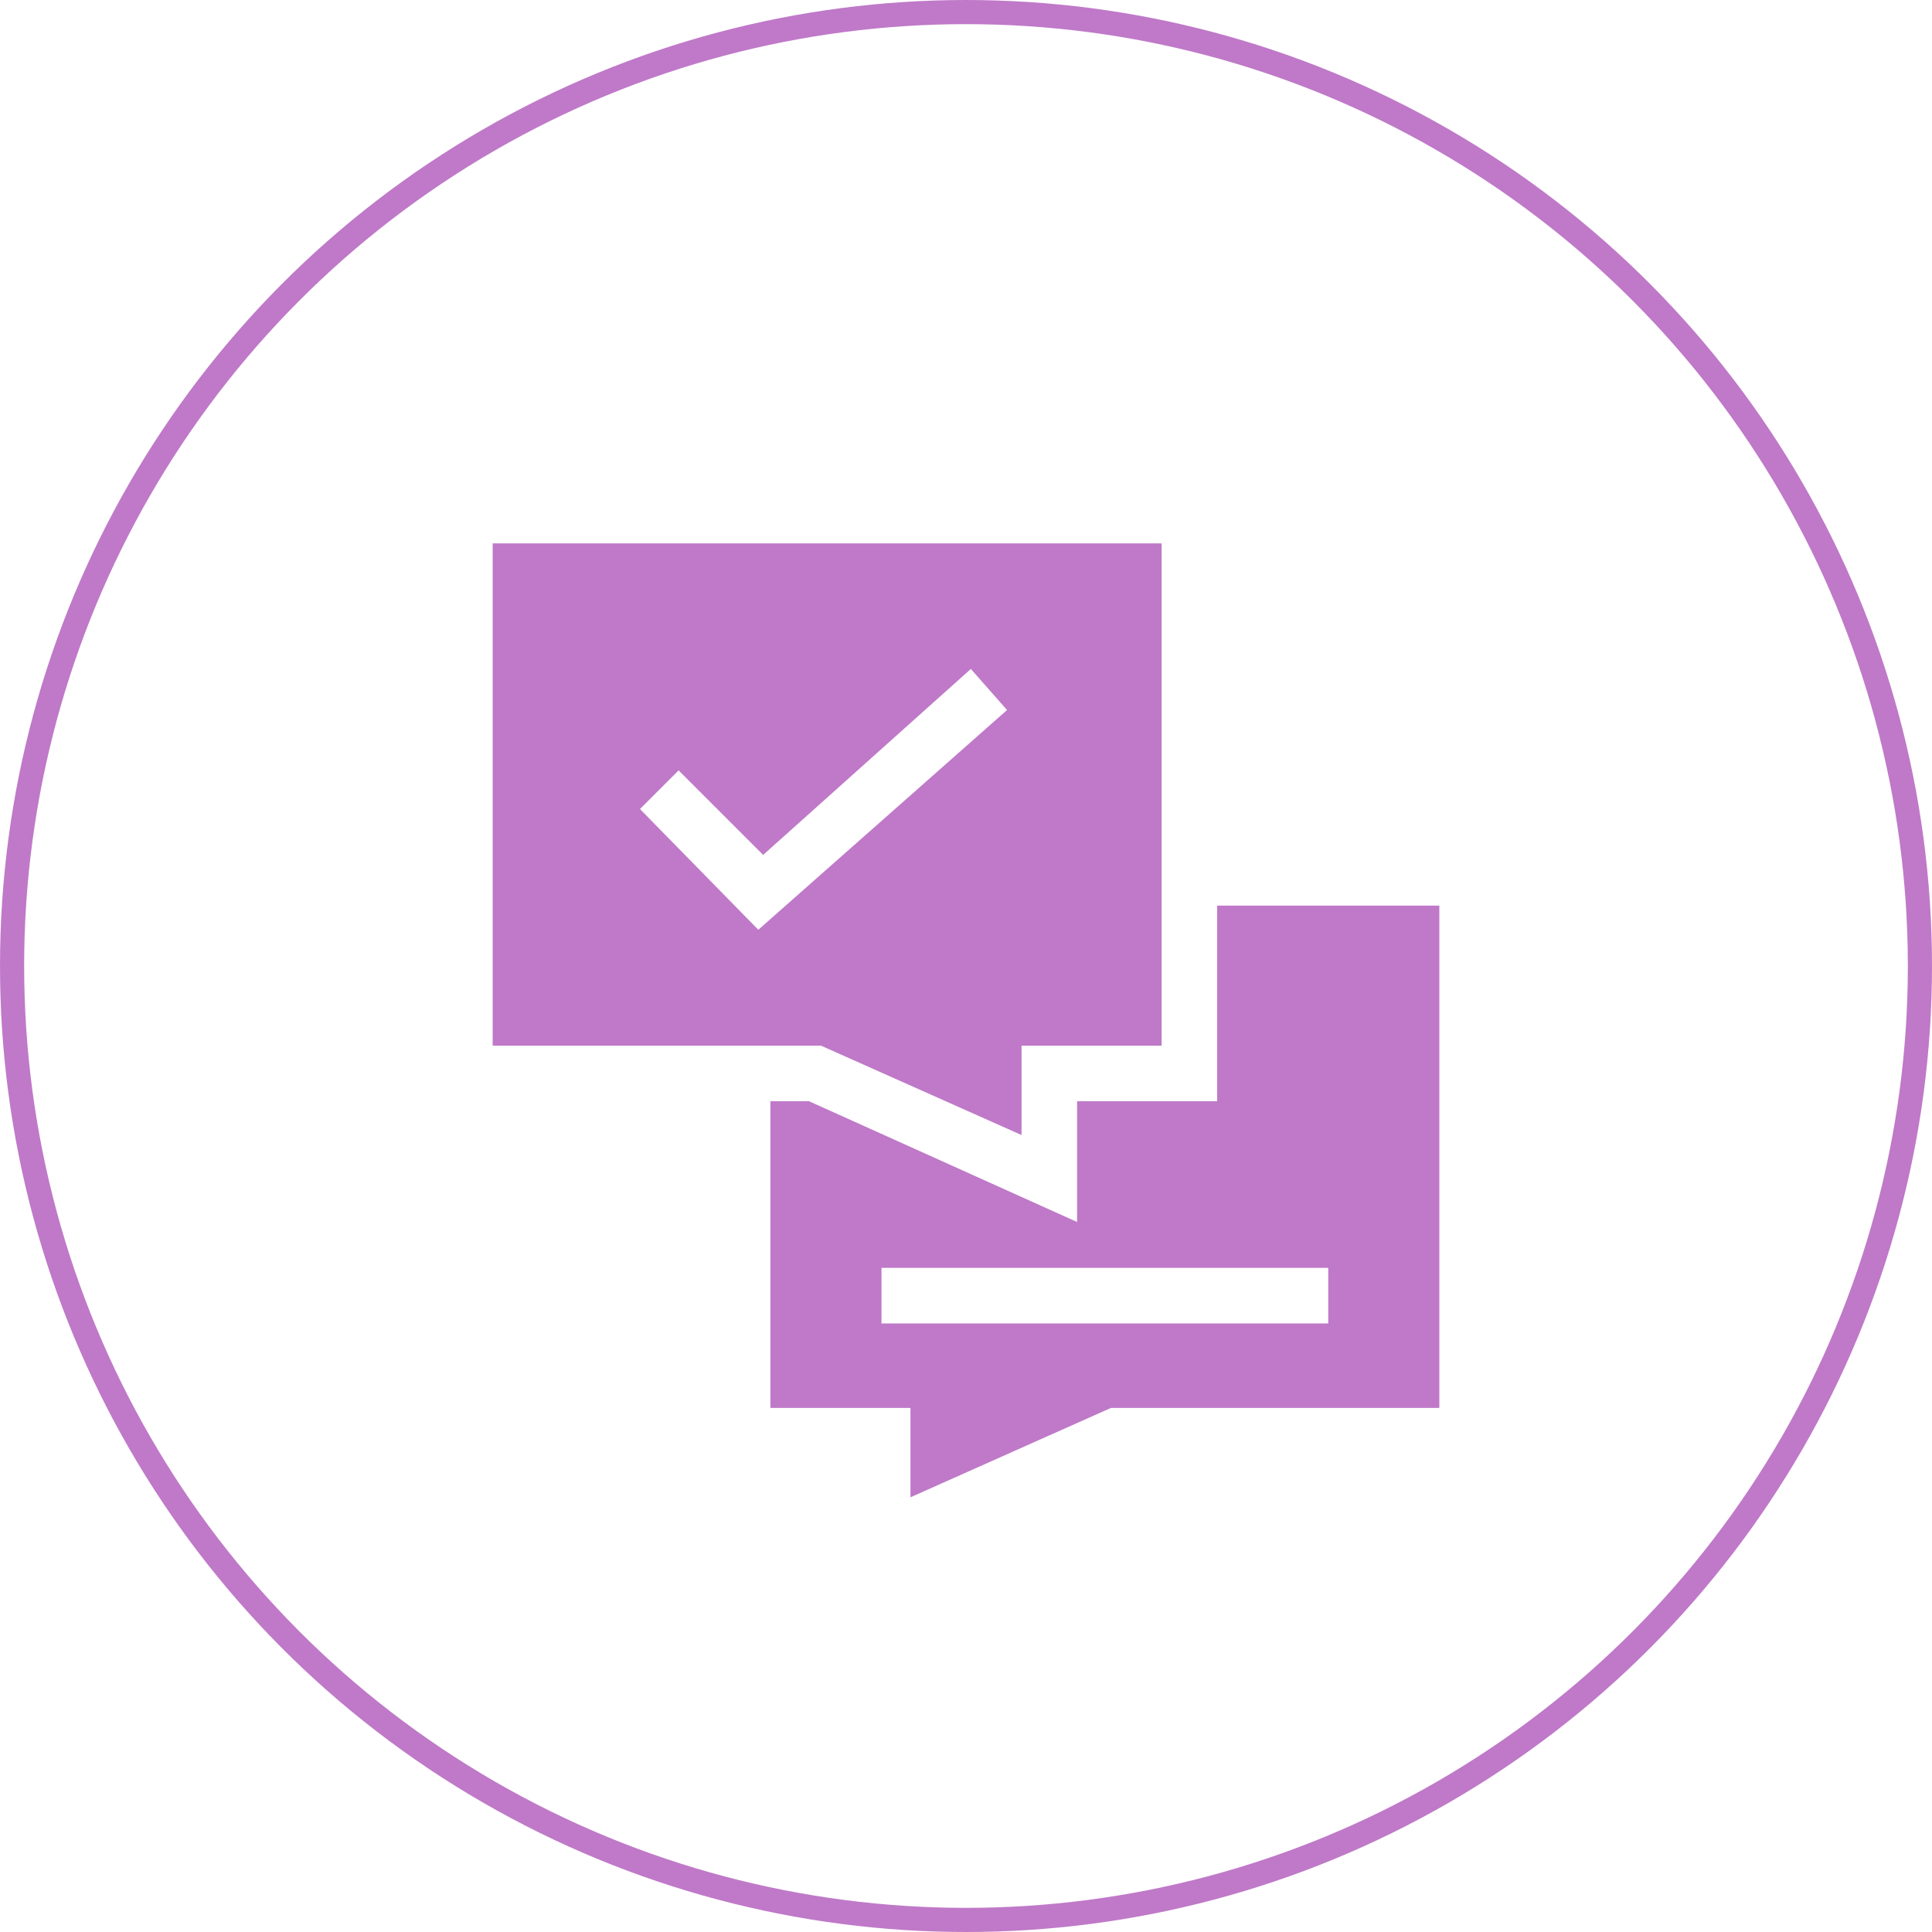
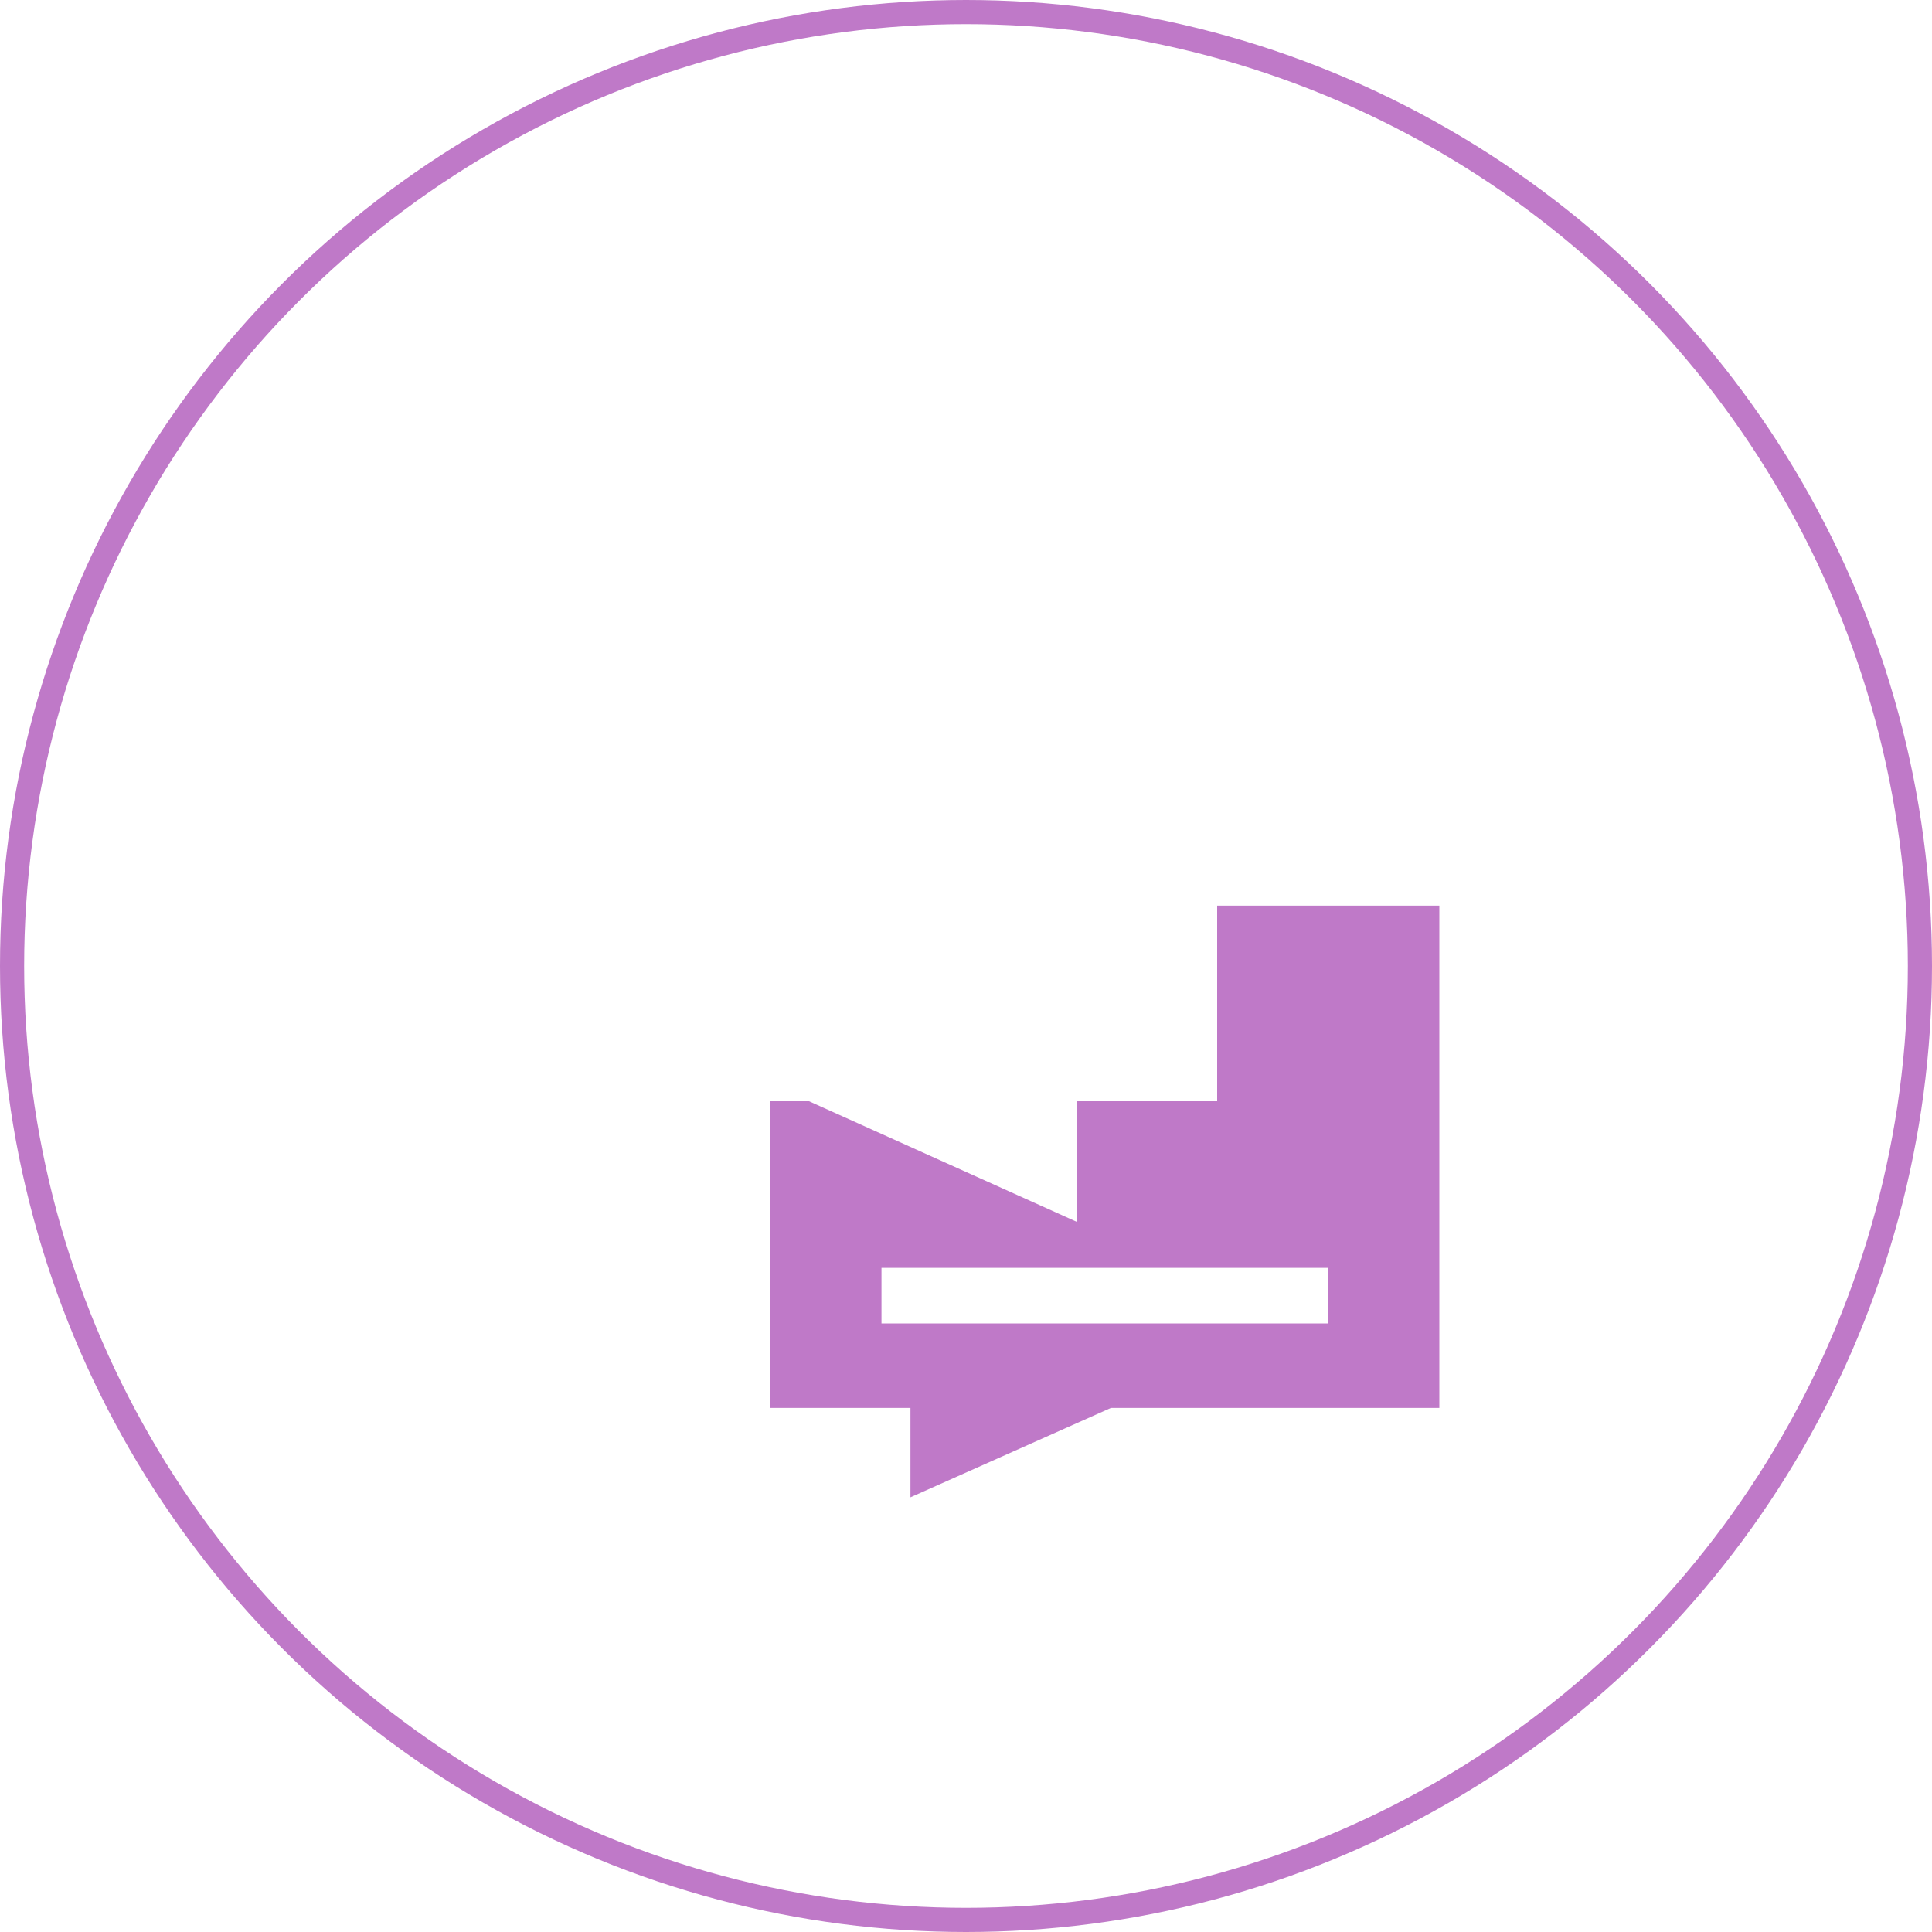
<svg xmlns="http://www.w3.org/2000/svg" version="1.1" id="Layer_1" x="0px" y="0px" viewBox="0 0 80 80" style="enable-background:new 0 0 80 80;" xml:space="preserve">
  <style type="text/css">
	.st0{fill:none;stroke:#BF79C8;}
	.st1{fill:none;stroke:#78C1B7;}
	.st2{fill:none;stroke:#3E94D0;}
	.st3{fill:none;stroke:#0A33AD;}
	.st4{fill:none;stroke:#000000;}
	.st5{fill:none;stroke:#F0924B;}
	.st6{fill:#0A33AD;}
	.st7{fill-rule:evenodd;clip-rule:evenodd;fill:#3E94D0;}
	.st8{fill:#3E94D0;}
	.st9{fill:#F0924B;}
	.st10{fill:#78C1B7;}
	.st11{fill:#BF79C8;}
	.st12{fill-rule:evenodd;clip-rule:evenodd;fill:#78C1B7;}
	.st13{fill:none;stroke:#231F20;}
	.st14{fill:#231F20;}
	.st15{fill-rule:evenodd;clip-rule:evenodd;}
	.st16{fill:none;}
	.st17{fill-rule:evenodd;clip-rule:evenodd;fill:#0A33AD;}
</style>
  <circle class="st0" cx="40" cy="40" r="39.5" />
  <g>
    <path class="st11" d="M50.4,37.5v8.1h-5.8v5l-11.1-5h-1.6v12.7h5.8V62l8.3-3.7h13.6V37.5L50.4,37.5z M55,54.8H36.5v-2.3H55V54.8z" />
-     <path class="st11" d="M42.3,47v-3.7h5.8V22.5H20.4v20.8H34L42.3,47z M26.5,33.5l1.6-1.6l3.5,3.5l8.6-7.7l1.5,1.7l-10.3,9.1   L26.5,33.5z" />
  </g>
</svg>